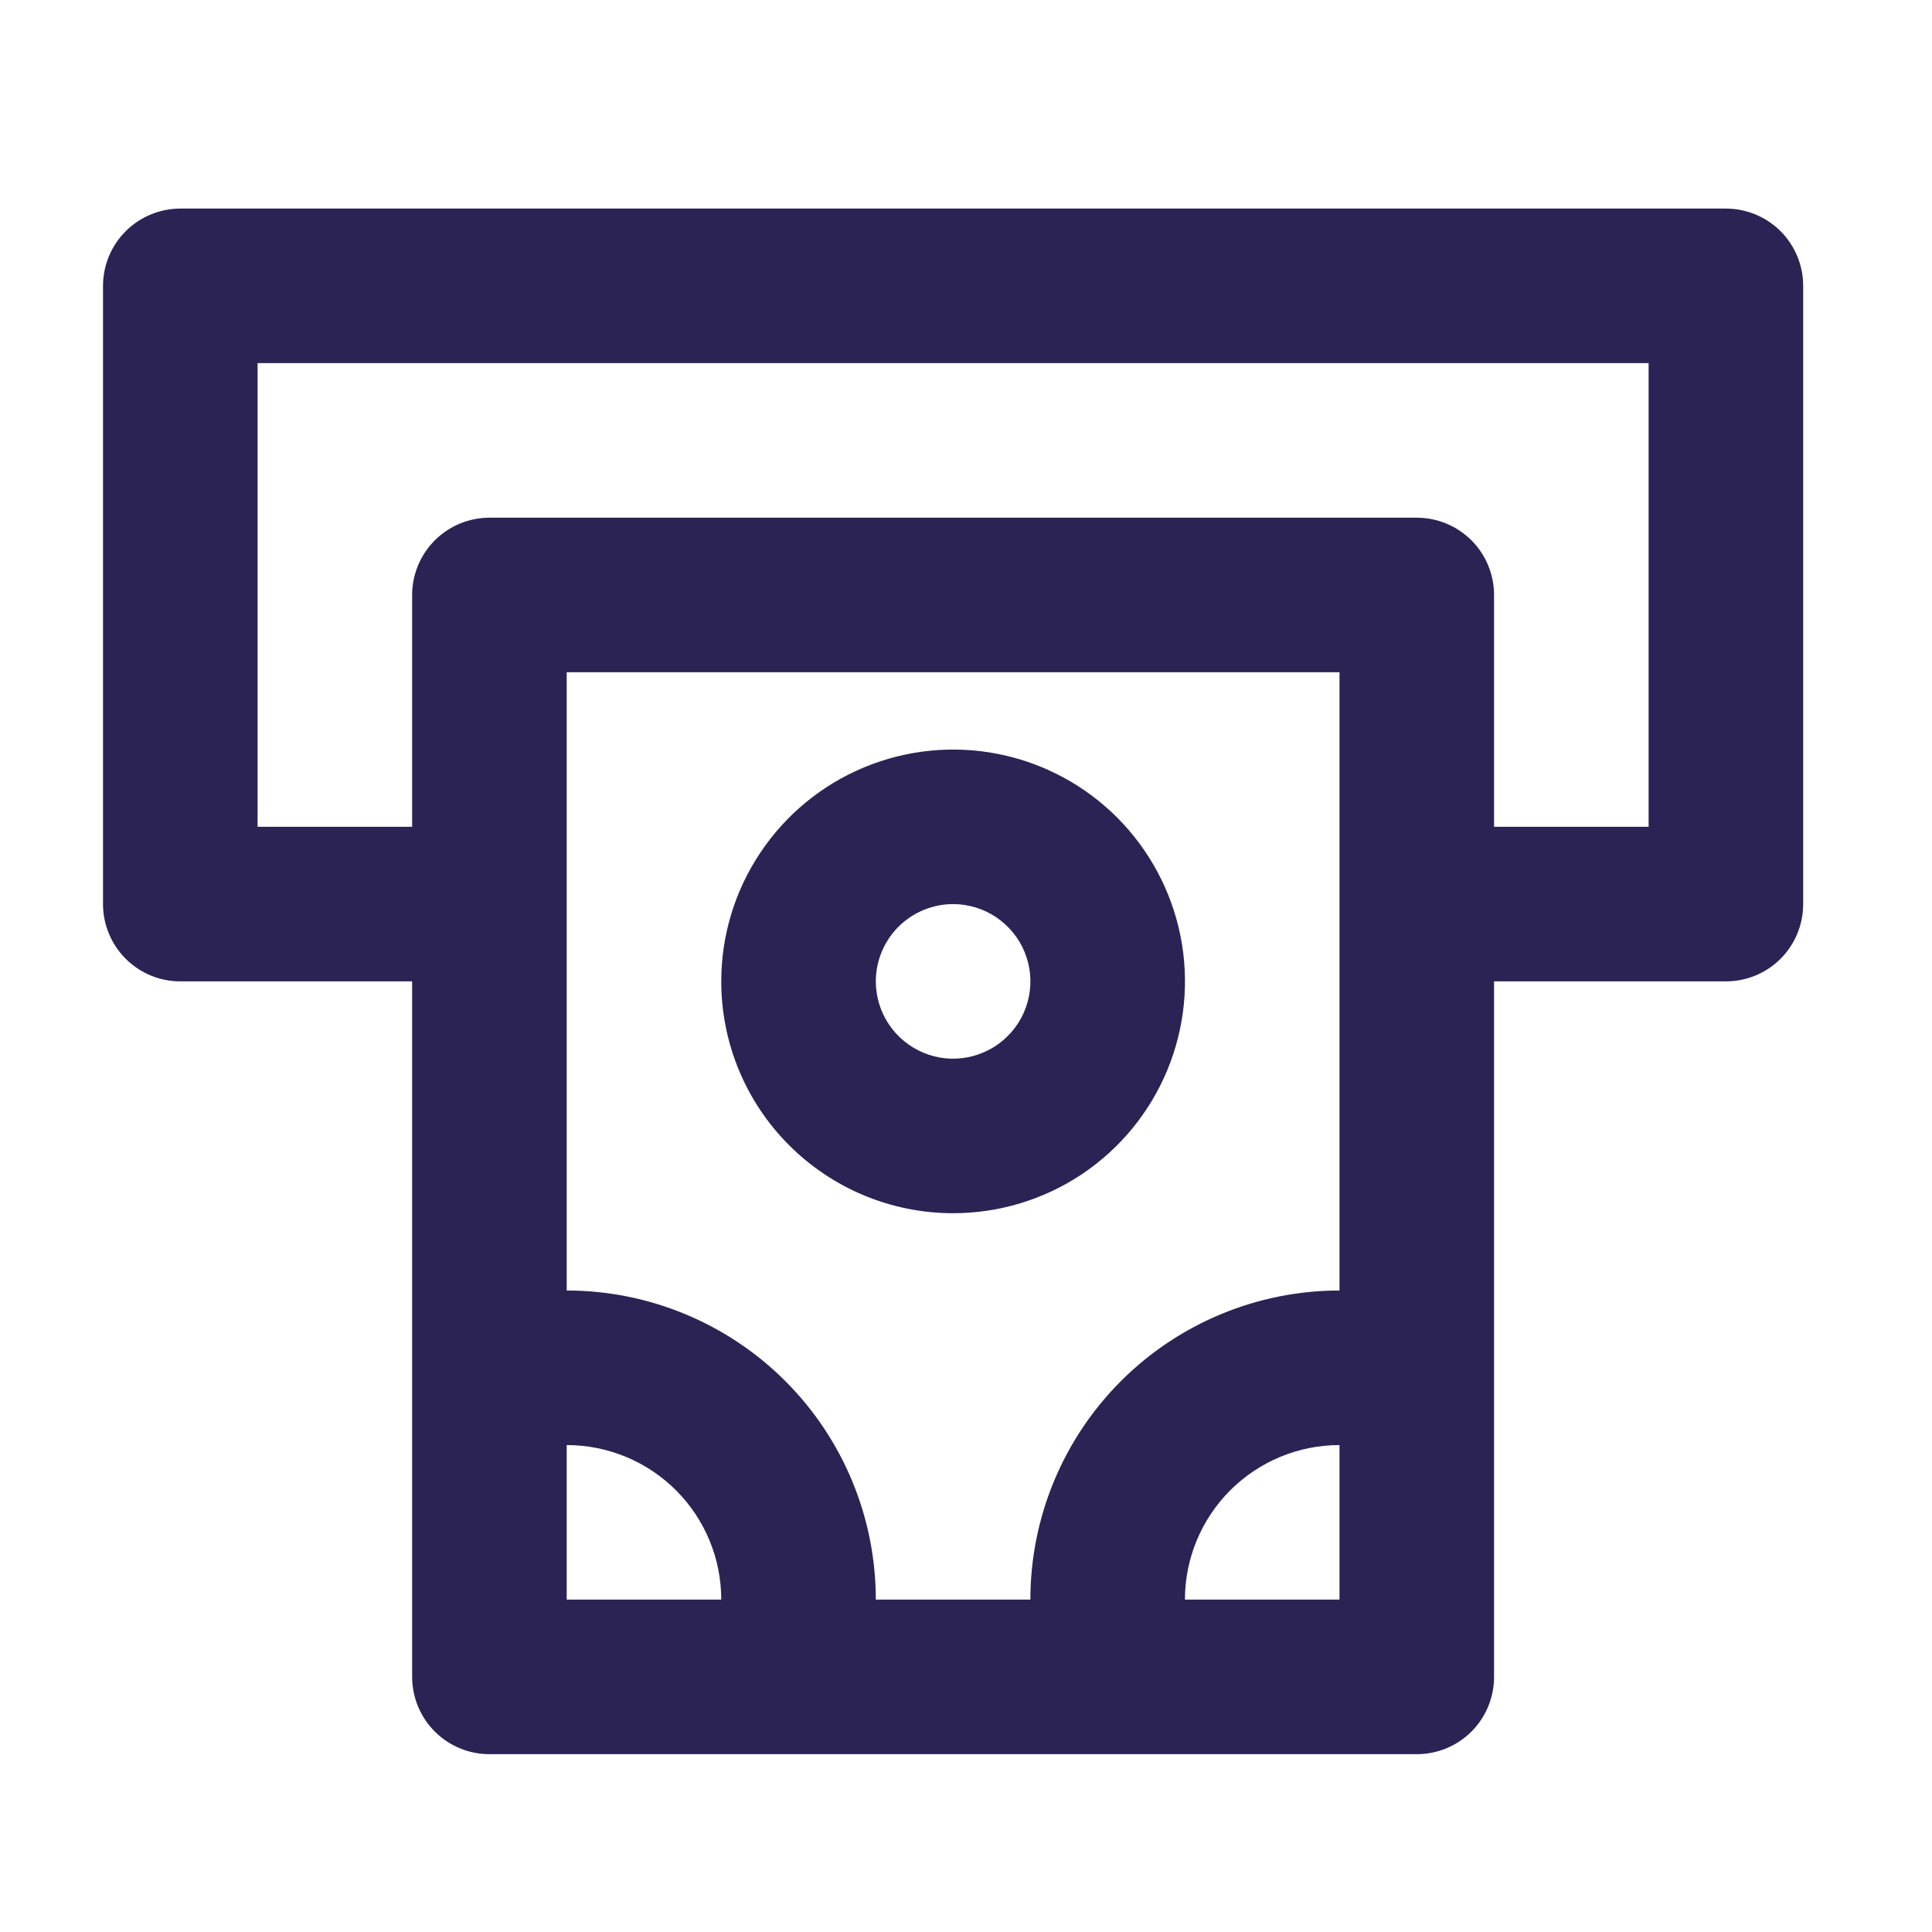
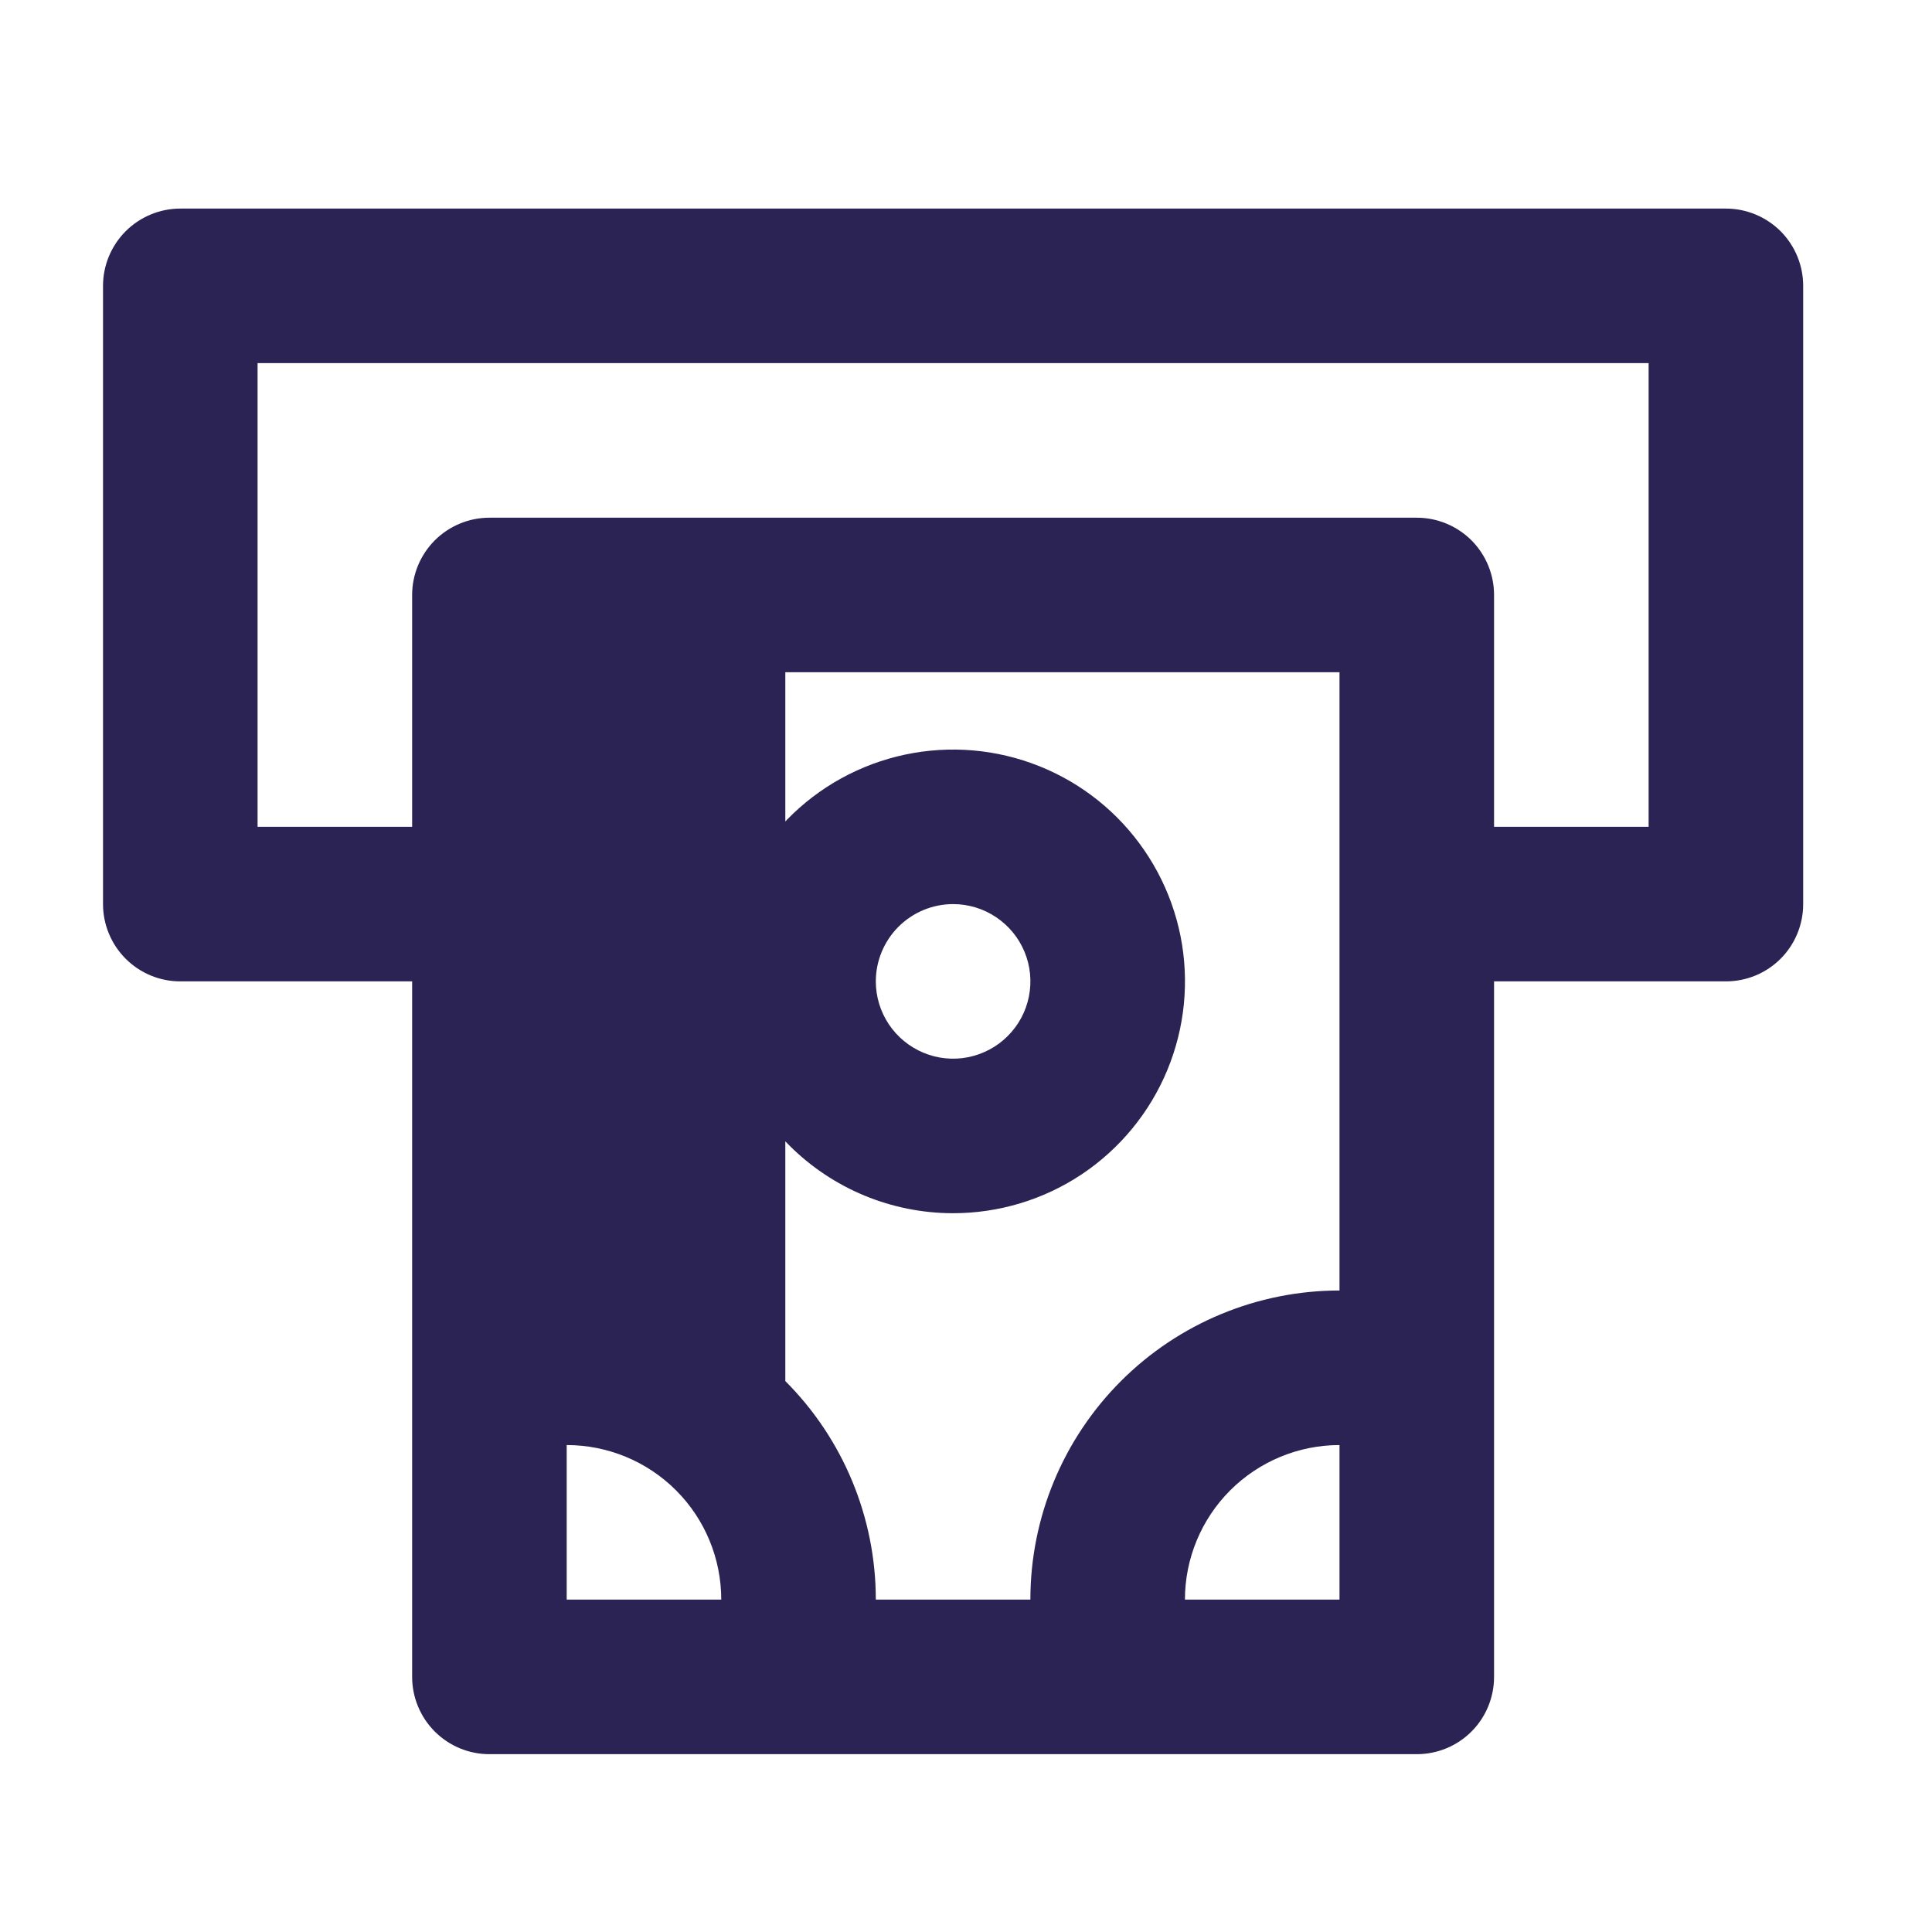
<svg xmlns="http://www.w3.org/2000/svg" width="25" height="25" viewBox="0 0 25 25" fill="none">
-   <path d="M22.333 2.699H2.333C2.068 2.699 1.814 2.805 1.626 2.992C1.439 3.18 1.333 3.434 1.333 3.699V11.699C1.333 11.964 1.439 12.219 1.626 12.406C1.814 12.594 2.068 12.699 2.333 12.699H5.333V21.699C5.333 21.964 5.439 22.219 5.626 22.406C5.814 22.594 6.068 22.699 6.333 22.699H18.333C18.599 22.699 18.853 22.594 19.041 22.406C19.228 22.219 19.333 21.964 19.333 21.699V12.699H22.333C22.599 12.699 22.853 12.594 23.041 12.406C23.228 12.219 23.333 11.964 23.333 11.699V3.699C23.333 3.434 23.228 3.18 23.041 2.992C22.853 2.805 22.599 2.699 22.333 2.699ZM7.333 20.699V18.699C7.864 18.699 8.373 18.91 8.748 19.285C9.123 19.66 9.333 20.169 9.333 20.699H7.333ZM17.333 20.699H15.333C15.333 20.169 15.544 19.66 15.919 19.285C16.294 18.91 16.803 18.699 17.333 18.699V20.699ZM17.333 16.699C16.273 16.699 15.255 17.121 14.505 17.871C13.755 18.621 13.333 19.638 13.333 20.699H11.333C11.333 19.638 10.912 18.621 10.162 17.871C9.412 17.121 8.394 16.699 7.333 16.699V8.699H17.333V16.699ZM21.333 10.699H19.333V7.699C19.333 7.434 19.228 7.18 19.041 6.992C18.853 6.805 18.599 6.699 18.333 6.699H6.333C6.068 6.699 5.814 6.805 5.626 6.992C5.439 7.18 5.333 7.434 5.333 7.699V10.699H3.333V4.699H21.333V10.699ZM12.333 15.699C12.927 15.699 13.507 15.523 14 15.194C14.493 14.864 14.878 14.395 15.105 13.847C15.332 13.299 15.392 12.696 15.276 12.114C15.16 11.532 14.874 10.998 14.455 10.578C14.035 10.158 13.501 9.873 12.919 9.757C12.337 9.641 11.733 9.701 11.185 9.928C10.637 10.155 10.169 10.539 9.839 11.033C9.509 11.526 9.333 12.106 9.333 12.699C9.333 13.495 9.649 14.258 10.212 14.82C10.775 15.383 11.538 15.699 12.333 15.699ZM12.333 11.699C12.531 11.699 12.725 11.758 12.889 11.868C13.053 11.978 13.182 12.134 13.257 12.316C13.333 12.499 13.353 12.7 13.314 12.894C13.276 13.088 13.18 13.267 13.04 13.406C12.901 13.546 12.722 13.641 12.528 13.68C12.335 13.719 12.133 13.699 11.951 13.623C11.768 13.547 11.612 13.419 11.502 13.255C11.392 13.09 11.333 12.897 11.333 12.699C11.333 12.434 11.439 12.18 11.626 11.992C11.814 11.805 12.068 11.699 12.333 11.699Z" fill="#2B2354" />
+   <path d="M22.333 2.699H2.333C2.068 2.699 1.814 2.805 1.626 2.992C1.439 3.18 1.333 3.434 1.333 3.699V11.699C1.333 11.964 1.439 12.219 1.626 12.406C1.814 12.594 2.068 12.699 2.333 12.699H5.333V21.699C5.333 21.964 5.439 22.219 5.626 22.406C5.814 22.594 6.068 22.699 6.333 22.699H18.333C18.599 22.699 18.853 22.594 19.041 22.406C19.228 22.219 19.333 21.964 19.333 21.699V12.699H22.333C22.599 12.699 22.853 12.594 23.041 12.406C23.228 12.219 23.333 11.964 23.333 11.699V3.699C23.333 3.434 23.228 3.18 23.041 2.992C22.853 2.805 22.599 2.699 22.333 2.699ZM7.333 20.699V18.699C7.864 18.699 8.373 18.91 8.748 19.285C9.123 19.66 9.333 20.169 9.333 20.699H7.333ZM17.333 20.699H15.333C15.333 20.169 15.544 19.66 15.919 19.285C16.294 18.91 16.803 18.699 17.333 18.699V20.699ZM17.333 16.699C16.273 16.699 15.255 17.121 14.505 17.871C13.755 18.621 13.333 19.638 13.333 20.699H11.333C11.333 19.638 10.912 18.621 10.162 17.871V8.699H17.333V16.699ZM21.333 10.699H19.333V7.699C19.333 7.434 19.228 7.18 19.041 6.992C18.853 6.805 18.599 6.699 18.333 6.699H6.333C6.068 6.699 5.814 6.805 5.626 6.992C5.439 7.18 5.333 7.434 5.333 7.699V10.699H3.333V4.699H21.333V10.699ZM12.333 15.699C12.927 15.699 13.507 15.523 14 15.194C14.493 14.864 14.878 14.395 15.105 13.847C15.332 13.299 15.392 12.696 15.276 12.114C15.16 11.532 14.874 10.998 14.455 10.578C14.035 10.158 13.501 9.873 12.919 9.757C12.337 9.641 11.733 9.701 11.185 9.928C10.637 10.155 10.169 10.539 9.839 11.033C9.509 11.526 9.333 12.106 9.333 12.699C9.333 13.495 9.649 14.258 10.212 14.82C10.775 15.383 11.538 15.699 12.333 15.699ZM12.333 11.699C12.531 11.699 12.725 11.758 12.889 11.868C13.053 11.978 13.182 12.134 13.257 12.316C13.333 12.499 13.353 12.7 13.314 12.894C13.276 13.088 13.18 13.267 13.04 13.406C12.901 13.546 12.722 13.641 12.528 13.68C12.335 13.719 12.133 13.699 11.951 13.623C11.768 13.547 11.612 13.419 11.502 13.255C11.392 13.09 11.333 12.897 11.333 12.699C11.333 12.434 11.439 12.18 11.626 11.992C11.814 11.805 12.068 11.699 12.333 11.699Z" fill="#2B2354" />
</svg>